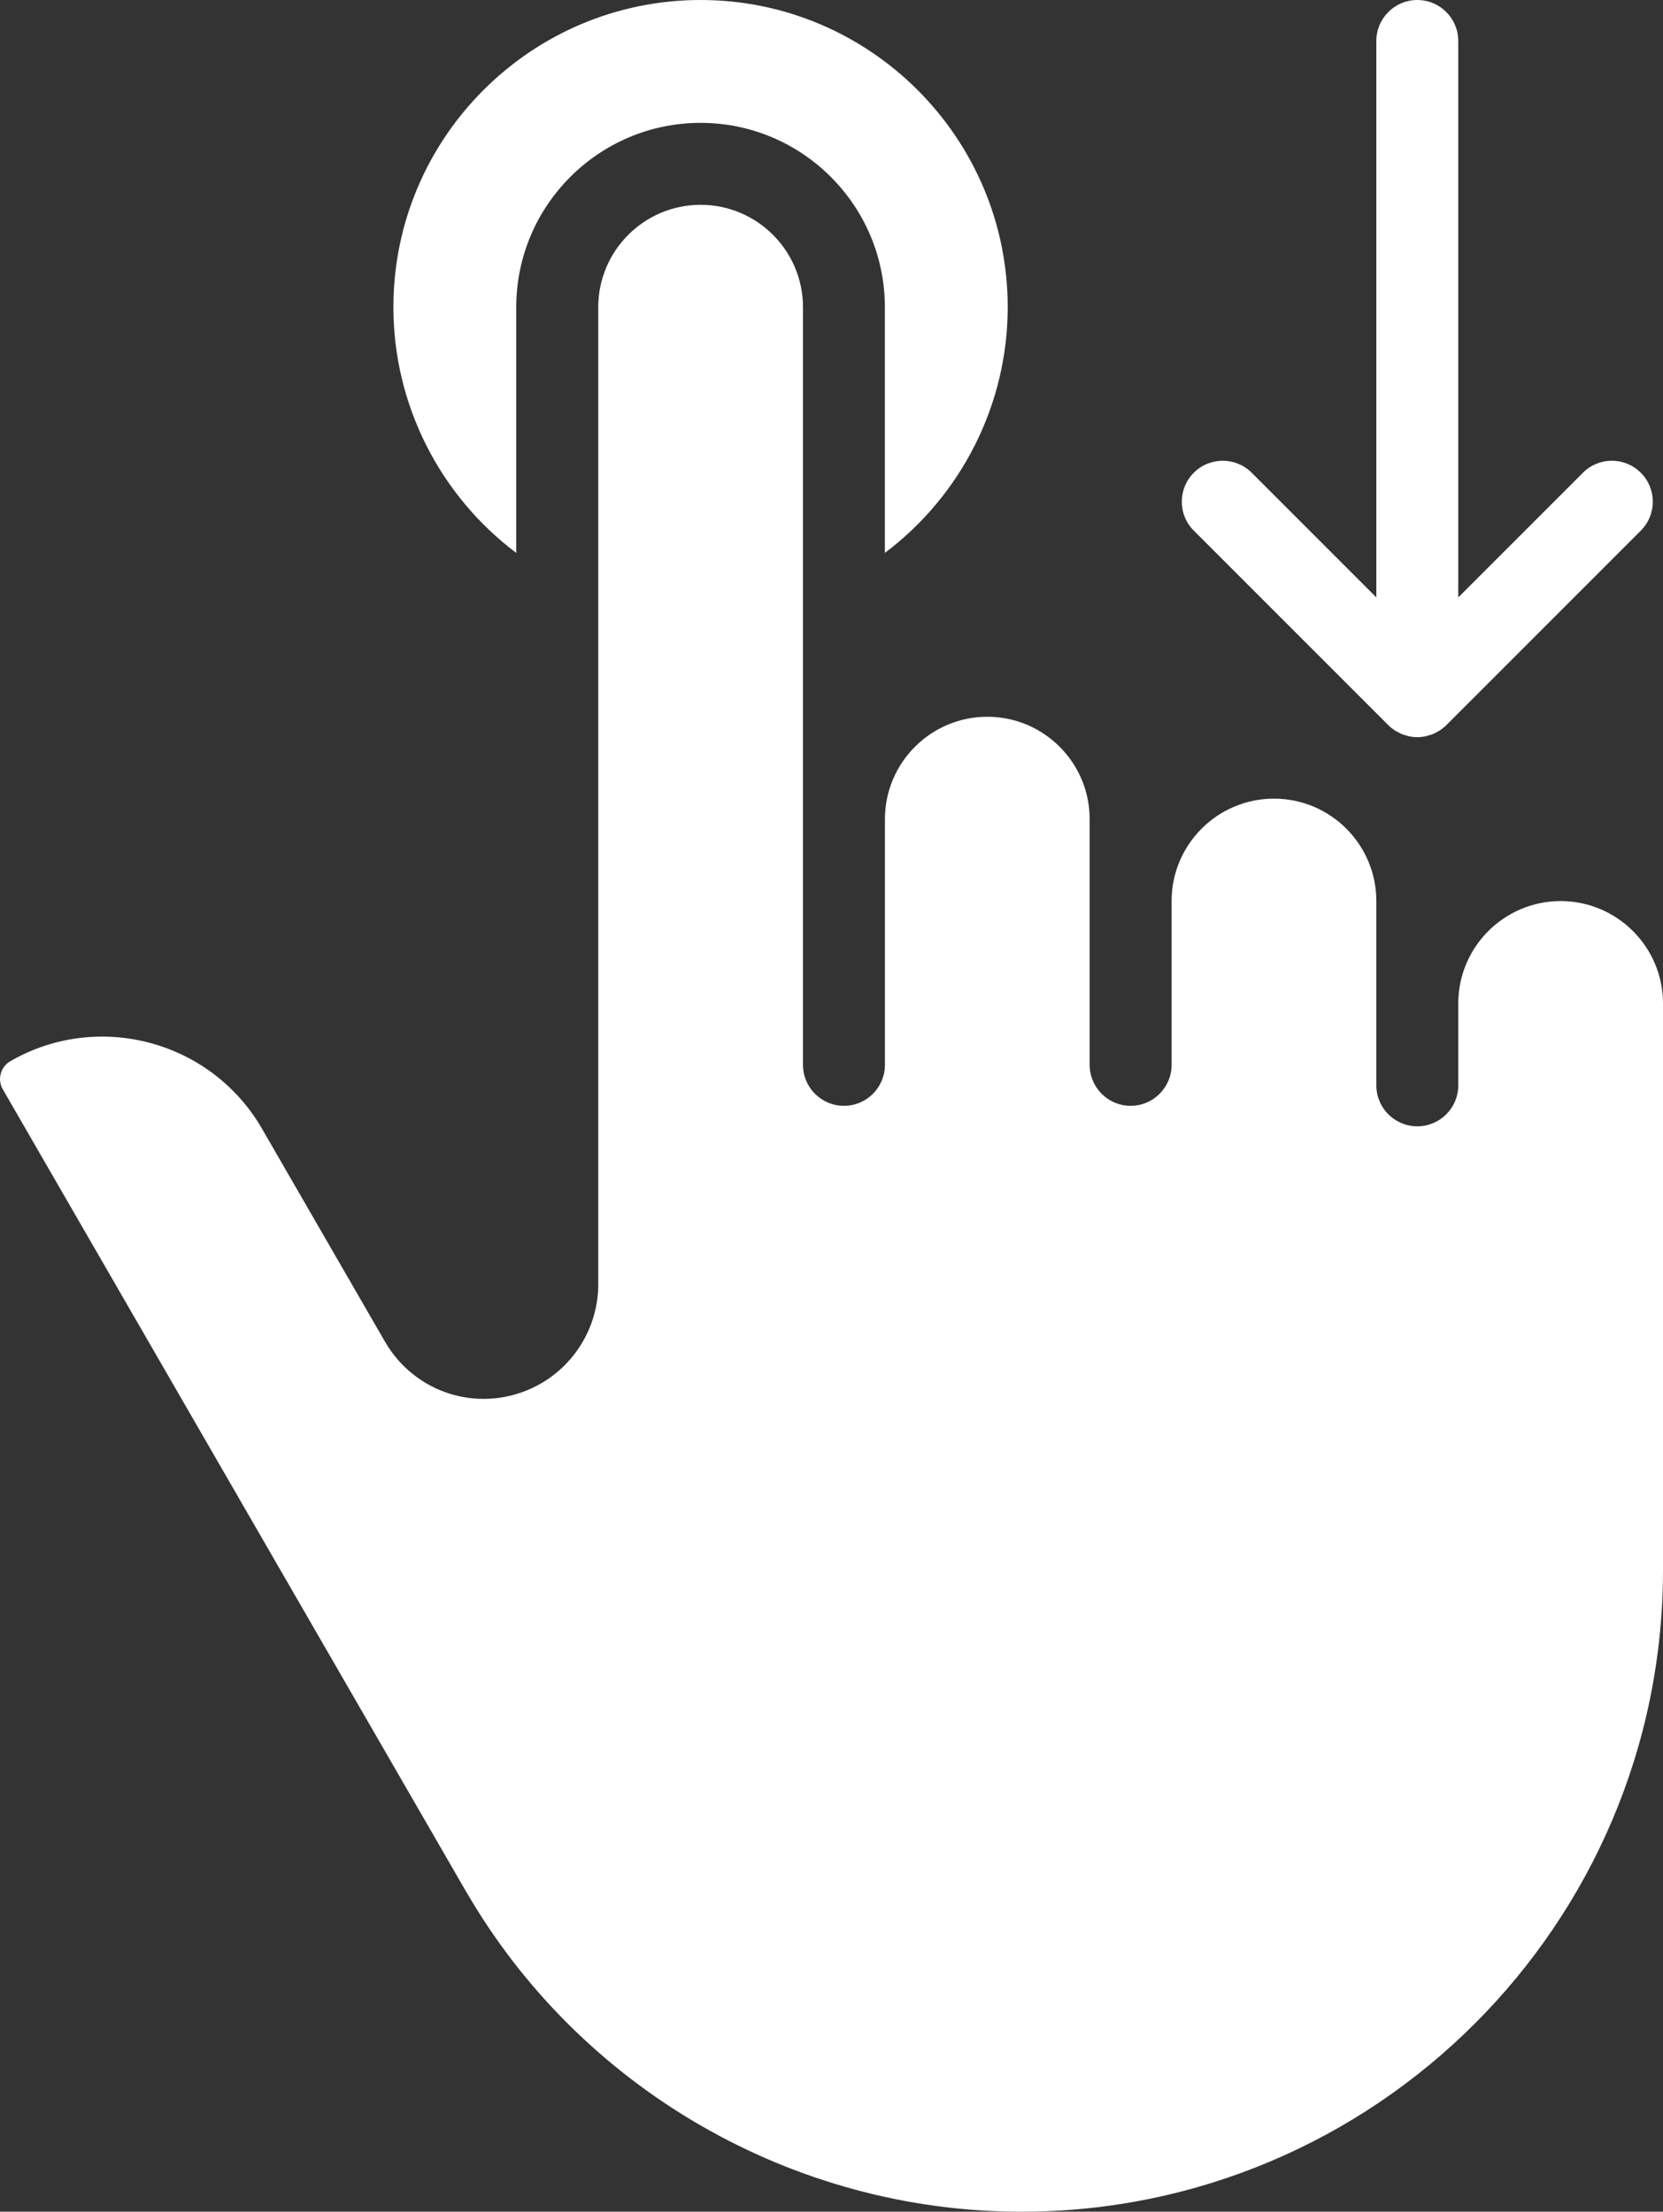
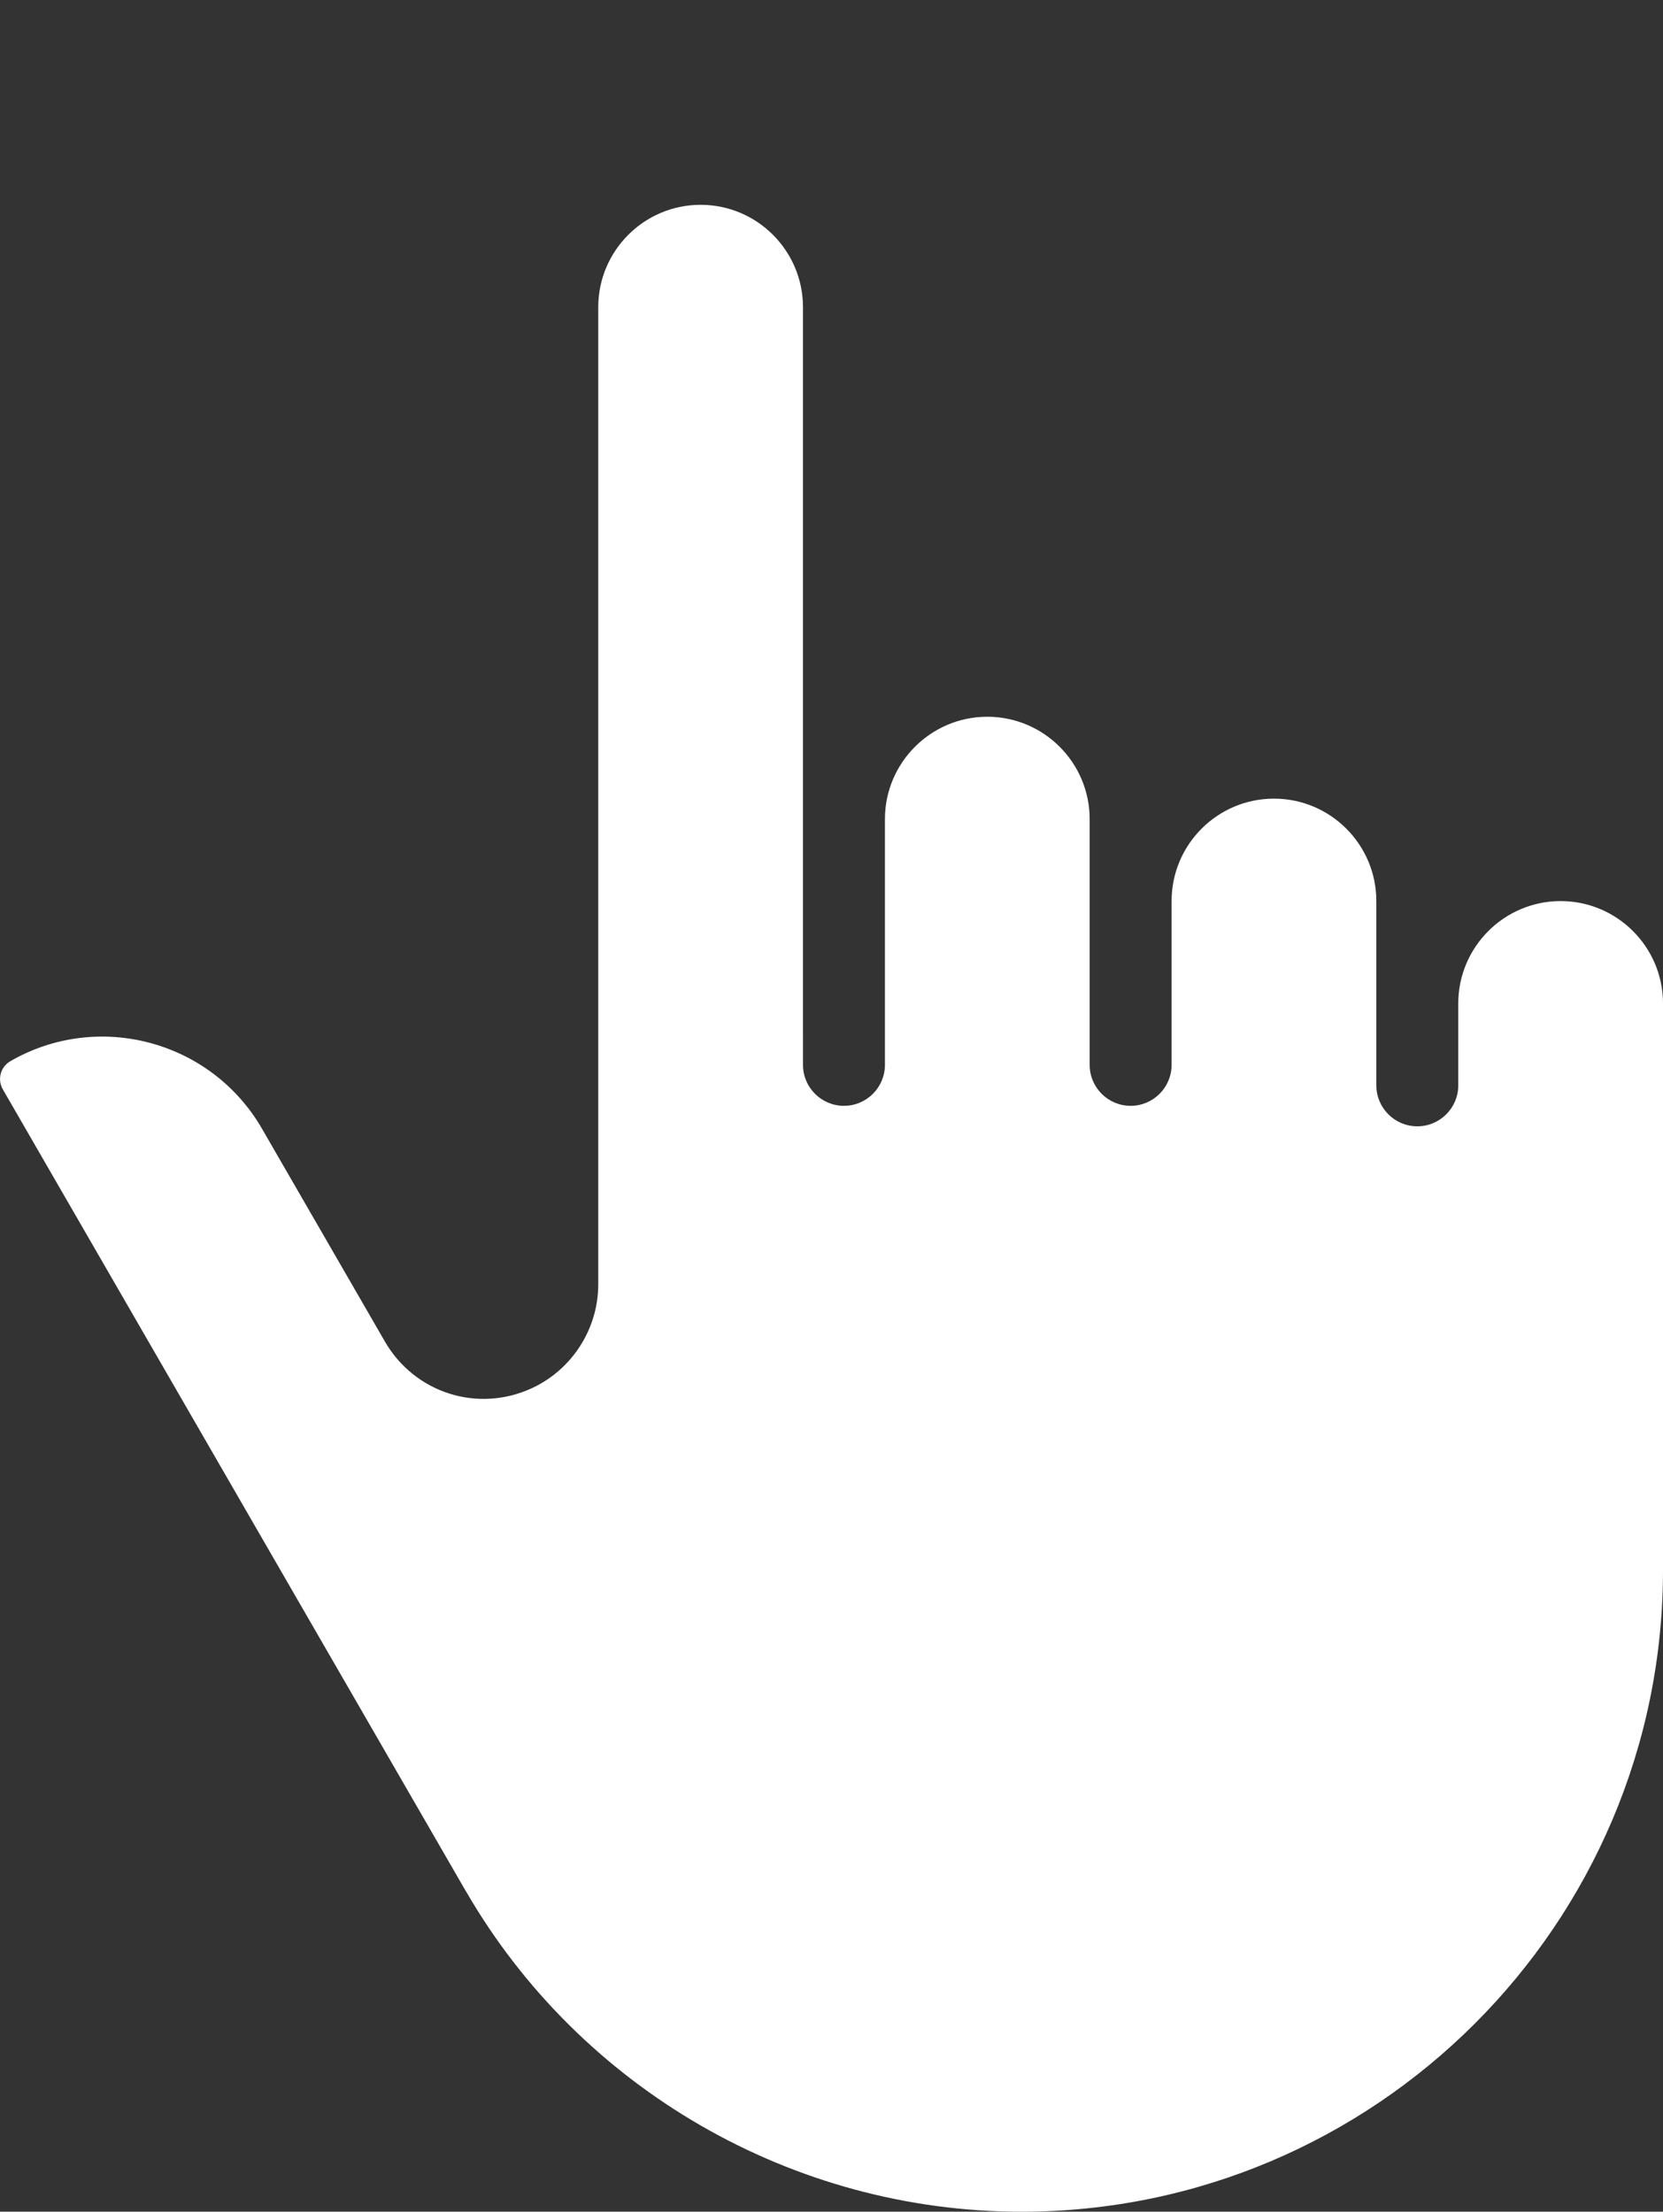
<svg xmlns="http://www.w3.org/2000/svg" viewBox="0 0 289.82 385.41" data-name="Warstwa 1" id="Warstwa_1">
  <rect x="0" y="0" width="289.82" height="385.41" fill="#333333" stroke="none" />
  <defs>
    <style>
      .cls-1 {
        fill: #fff;
        stroke-width: 0px;
      }
    </style>
  </defs>
-   <path d="M122.09,21.41c17.71,0,32.12,14.41,32.12,32.12v42.82c13.28-9.99,21.41-25.8,21.41-42.82C175.62,24.01,151.61,0,122.09,0s-53.53,24.01-53.53,53.53c0,17.02,8.13,32.84,21.41,42.82v-42.82c0-17.71,14.41-32.12,32.12-32.12Z" class="cls-1" />
  <path d="M81.17,329.51c19.91,34.48,57.02,55.9,96.83,55.9,61.66,0,111.82-50.16,111.82-111.82v-98.73c0-9.84-8.01-17.84-17.84-17.84s-17.84,8-17.84,17.84v14.27c0,3.94-3.2,7.14-7.14,7.14s-7.14-3.2-7.14-7.14v-32.12c0-9.84-8-17.84-17.84-17.84s-17.84,8-17.84,17.84v28.55c0,3.94-3.2,7.14-7.14,7.14s-7.14-3.2-7.14-7.14v-42.82c0-9.84-8-17.84-17.84-17.84s-17.84,8.01-17.84,17.84v42.82c0,3.94-3.2,7.14-7.14,7.14s-7.14-3.2-7.14-7.14V53.53c0-9.84-8-17.84-17.84-17.84s-17.84,8-17.84,17.84v170.28c0,7.72-4.52,14.81-11.52,18.07-9.43,4.39-20.45.9-25.66-8.1l-21.42-37.09c-8.86-15.34-28.54-20.61-43.87-11.76-1.7.98-2.29,3.17-1.31,4.88l80.69,139.72Z" class="cls-1" />
-   <path d="M247,0c-3.94,0-7.14,3.2-7.14,7.14v96.96l-21.72-21.72c-2.78-2.79-7.31-2.79-10.09,0-2.79,2.79-2.79,7.31,0,10.09l33.9,33.9c.33.33.7.63,1.09.89.18.12.37.2.55.3.22.12.44.26.68.36.24.1.48.15.72.22.2.06.4.14.61.18.46.09.93.14,1.4.14s.94-.05,1.4-.14c.21-.04.41-.12.61-.18.24-.07.49-.13.72-.22.24-.1.45-.23.68-.36.18-.1.38-.18.55-.3.39-.26.76-.56,1.09-.89l33.9-33.9c2.79-2.79,2.79-7.31,0-10.09-2.78-2.79-7.31-2.79-10.09,0l-21.72,21.72V7.14c0-3.94-3.2-7.14-7.14-7.14Z" class="cls-1" />
</svg>